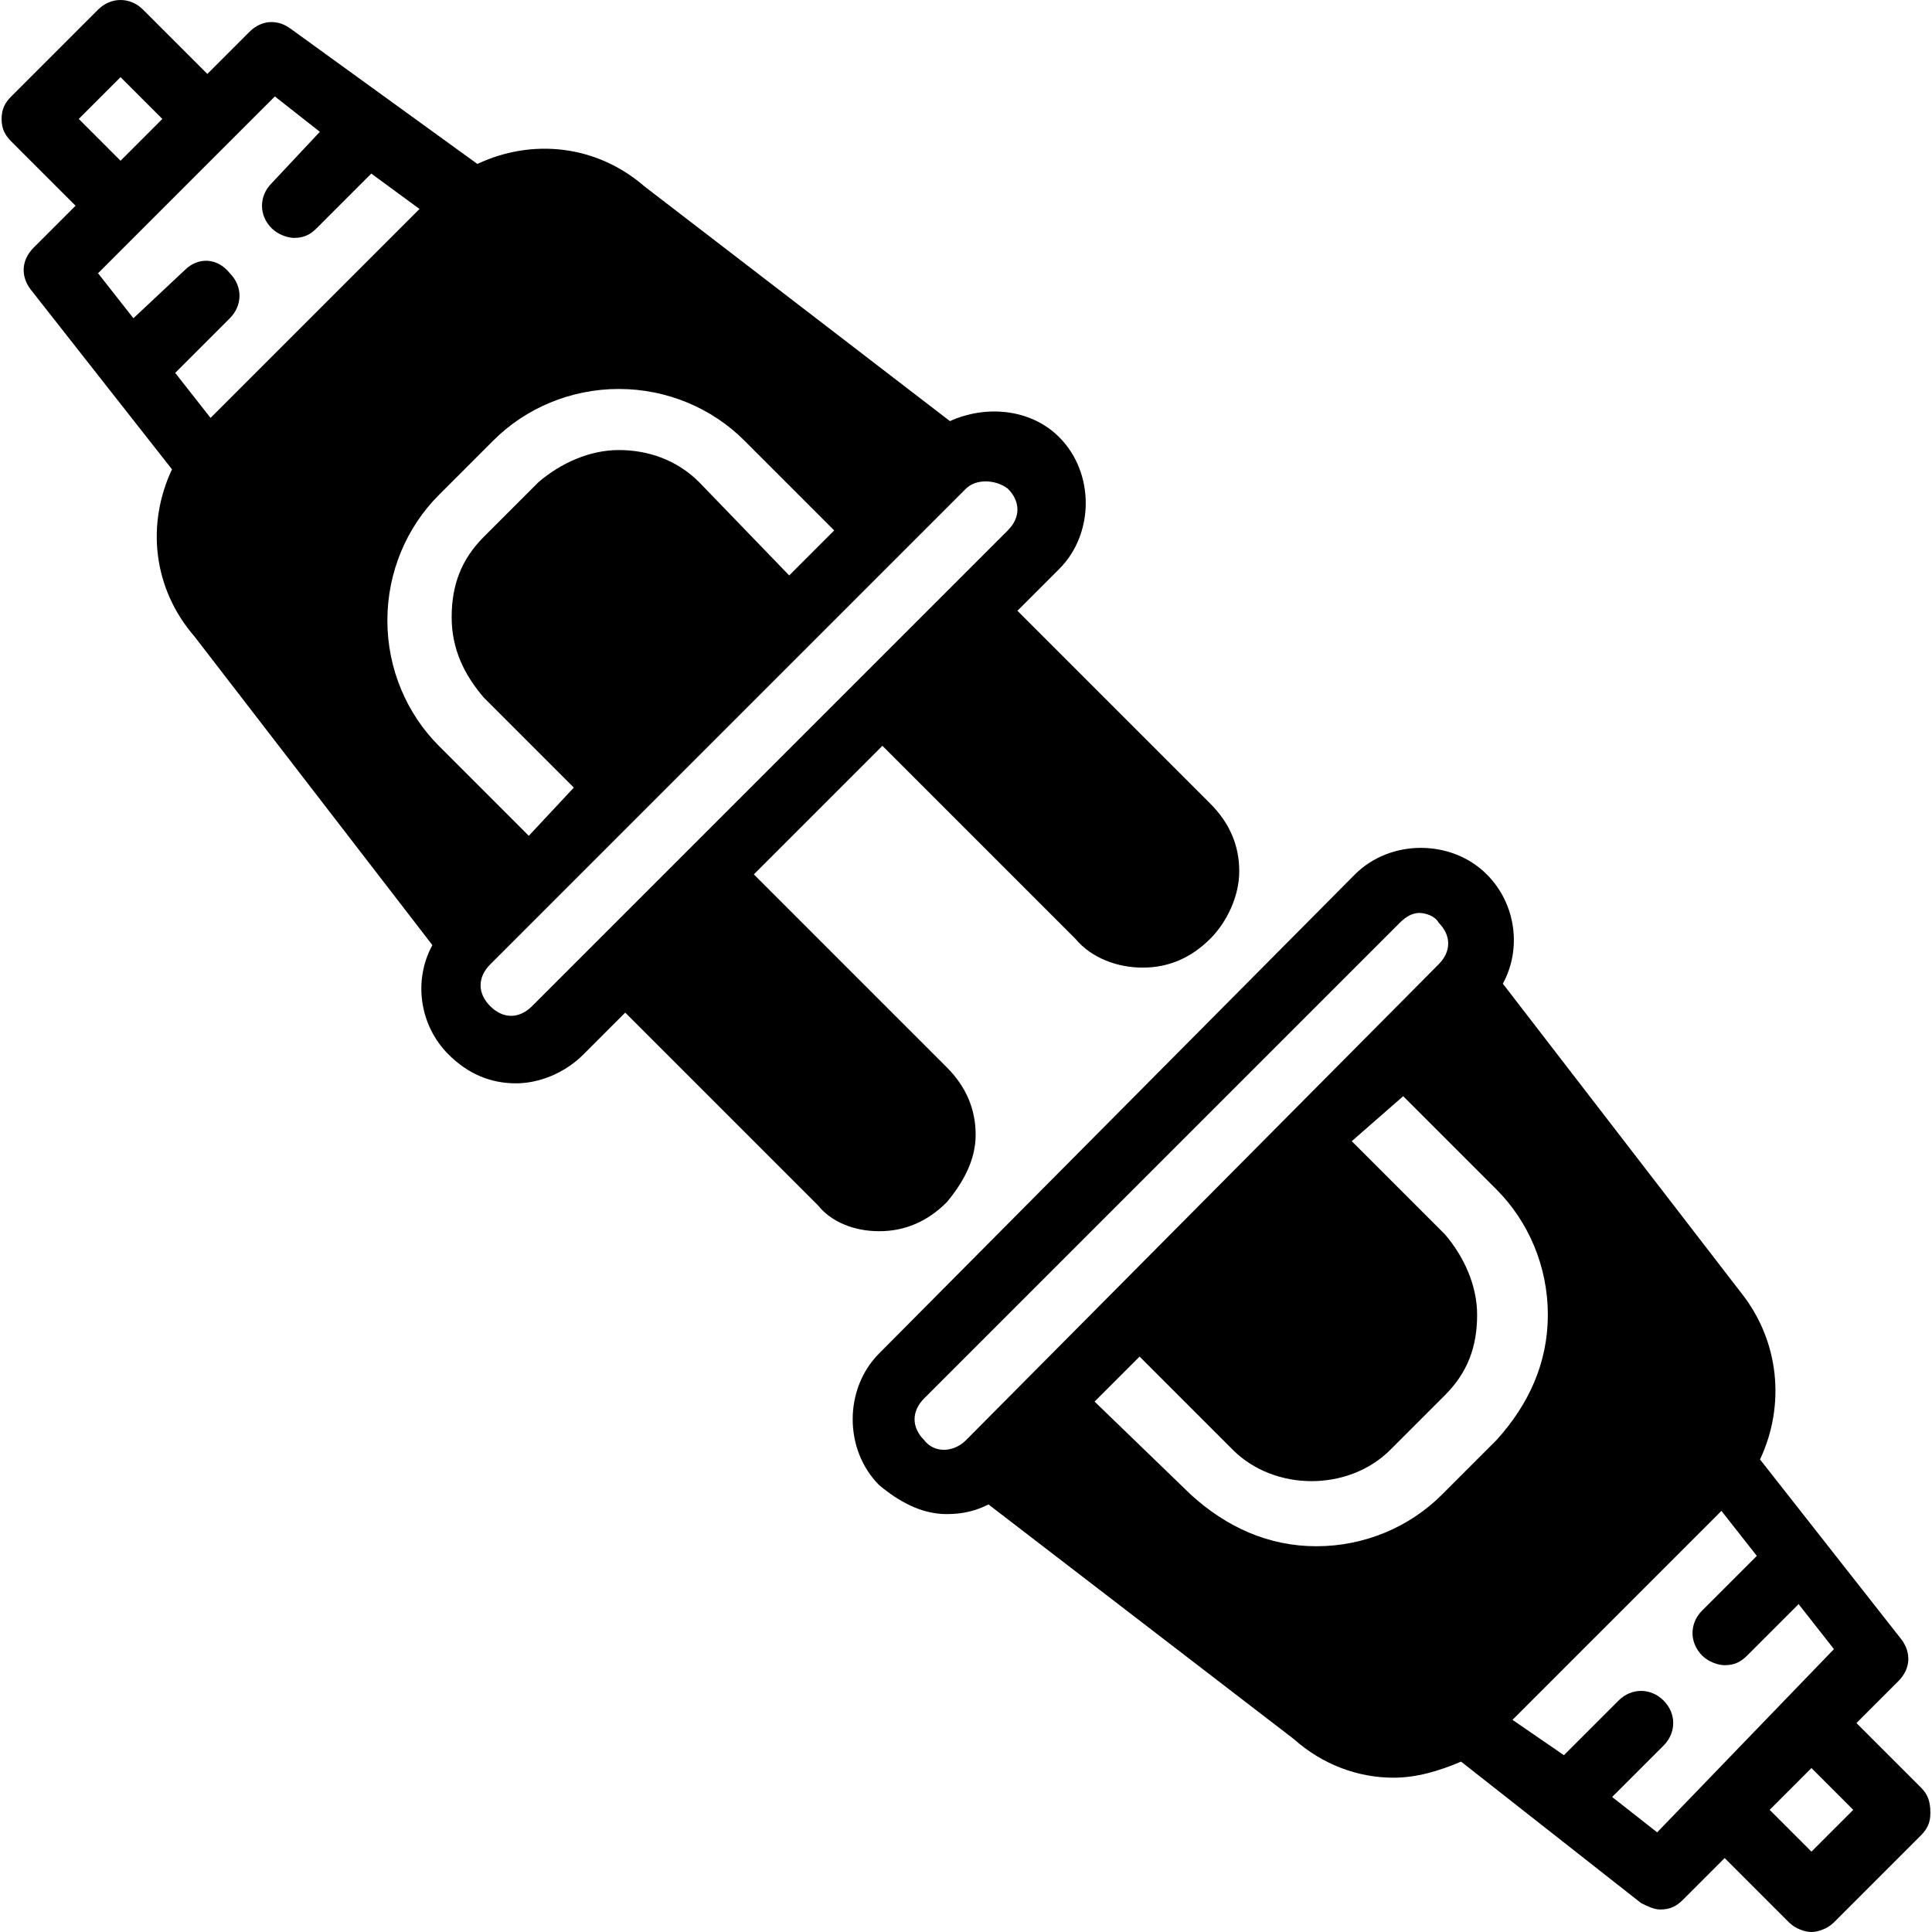
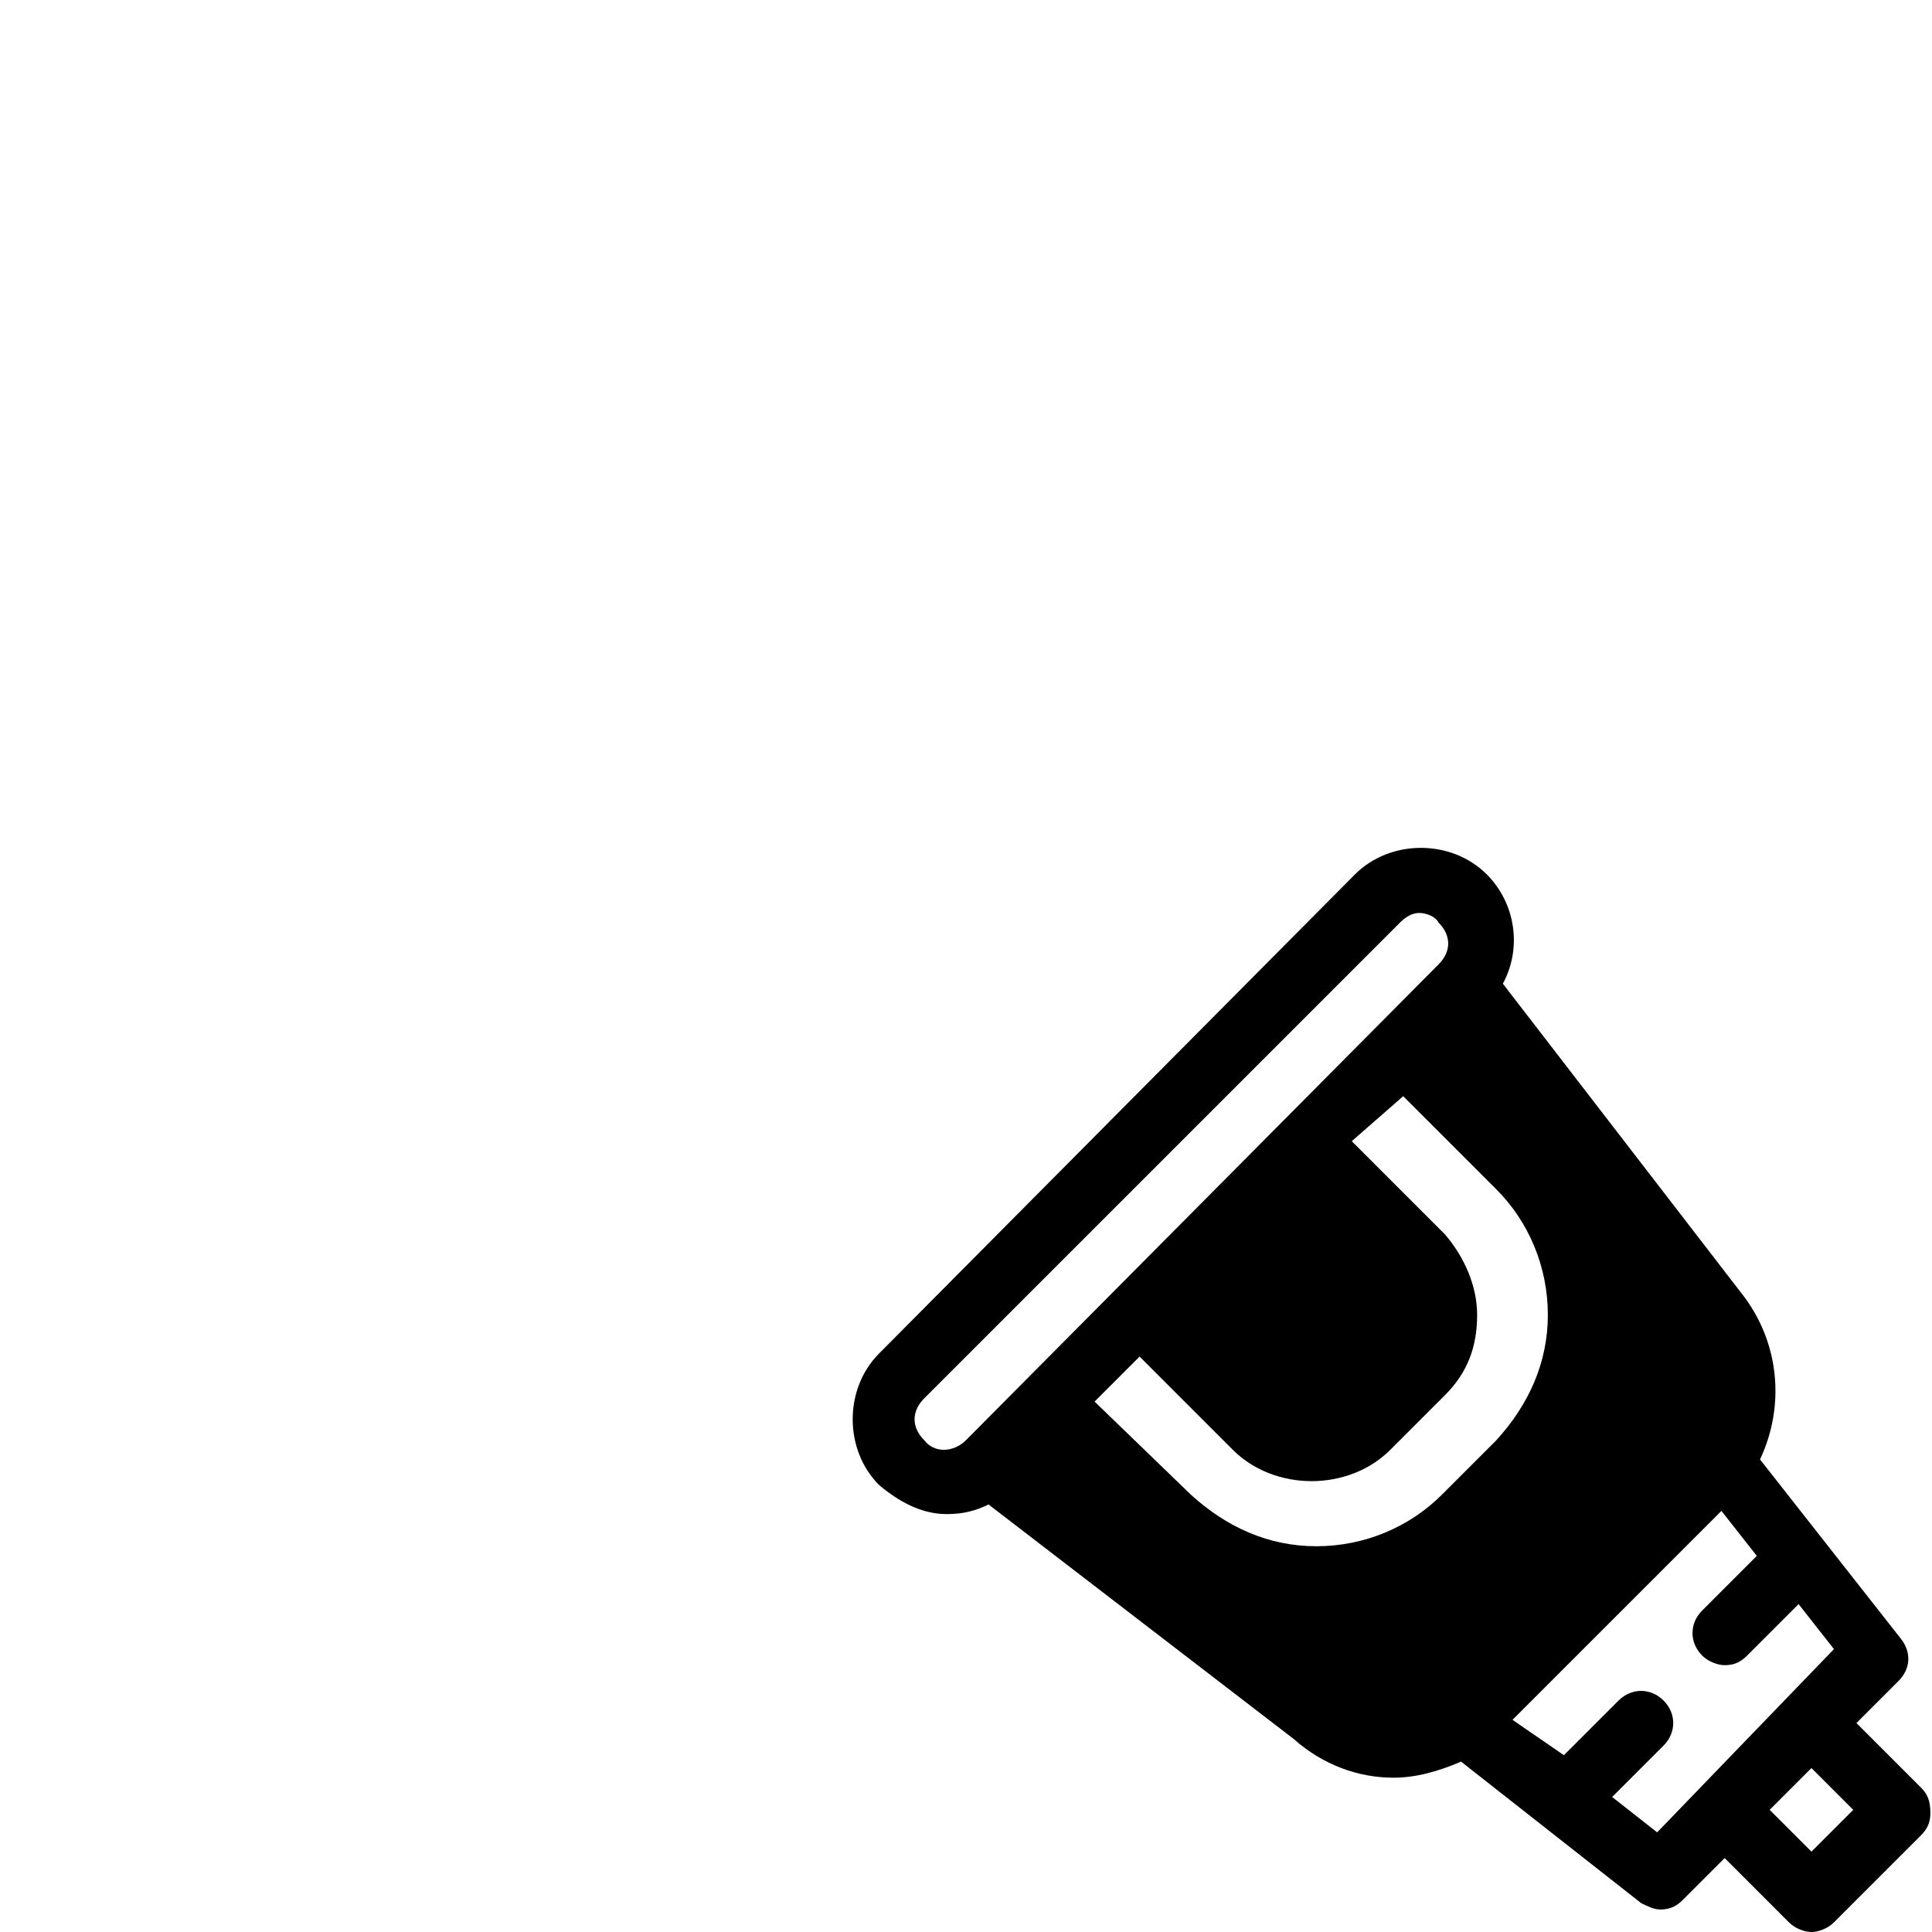
<svg xmlns="http://www.w3.org/2000/svg" fill="#000000" height="800px" width="800px" version="1.1" id="Layer_1" viewBox="0 0 512.853 512.853" xml:space="preserve">
  <g>
    <g>
-       <path d="M321.28,213.333l-51.2-51.2l11.093-11.093c9.387-9.387,9.387-25.6,0-34.987c-7.68-7.68-19.627-8.533-29.013-4.267 l-81.067-62.293c-12.8-11.093-29.867-12.8-44.373-5.973L77.227,7.68c-3.413-2.56-7.68-2.56-11.093,0.853L55.04,19.627L37.973,2.56 c-3.413-3.413-8.533-3.413-11.947,0L2.987,25.6c-1.707,1.707-2.56,3.413-2.56,5.973c0,2.56,0.853,4.267,2.56,5.973l17.067,17.067 L8.96,65.707C5.547,69.12,5.547,73.387,8.107,76.8l37.547,47.787c-6.827,14.507-5.12,31.573,5.973,44.373l63.147,81.92 c-5.12,9.387-3.413,21.333,4.267,29.013c5.12,5.12,11.093,7.68,17.92,7.68c5.973,0,12.8-2.56,17.92-7.68l11.093-11.093l51.2,51.2 c3.413,4.267,9.387,6.827,16.213,6.827s12.8-2.56,17.92-7.68c4.267-5.12,7.68-11.093,7.68-17.92s-2.56-12.8-7.68-17.92l-51.2-51.2 l34.133-34.133l51.2,51.2c4.267,5.12,11.093,7.68,17.92,7.68s12.8-2.56,17.92-7.68c4.267-4.267,7.68-11.093,7.68-17.92 S326.4,218.453,321.28,213.333z M32,20.48l11.093,11.093L32,42.667L20.907,31.573L32,20.48z M46.507,98.987L61.013,84.48 c3.413-3.413,3.413-8.533,0-11.947c-3.413-4.267-8.533-4.267-11.947-0.853l-13.653,12.8l-9.387-11.947L72.96,25.6l11.947,9.387 l-12.8,13.653c-3.413,3.413-3.413,8.533,0,11.947c1.707,1.707,4.267,2.56,5.973,2.56c2.56,0,4.267-0.853,5.973-2.56L98.56,46.08 l12.8,9.387l-55.467,55.467L46.507,98.987z M116.48,197.973c-8.533-8.533-13.653-20.48-13.653-33.28s5.12-24.747,13.653-33.28 l14.507-14.507c8.533-8.533,20.48-13.653,33.28-13.653c12.8,0,24.747,5.12,33.28,13.653L221.44,140.8l-11.947,11.947L185.6,128 c-5.973-5.973-13.653-8.533-21.333-8.533s-15.36,3.413-21.333,8.533l-14.507,14.507c-5.973,5.973-8.533,12.8-8.533,21.333 s3.413,15.36,8.533,21.333l23.893,23.893l-11.947,12.8L116.48,197.973z M250.453,157.867l-23.04,23.04l-46.08,46.08l-23.04,23.04 l-17.067,17.067c-3.413,3.413-7.68,3.413-11.093,0s-3.413-7.68,0-11.093l126.293-126.293c2.56-2.56,7.68-2.56,11.093,0 c3.413,3.413,3.413,7.68,0,11.093L250.453,157.867z" />
-     </g>
+       </g>
  </g>
  <g>
    <g>
      <path d="M509.867,474.453L492.8,457.387l11.093-11.093c3.413-3.413,3.413-7.68,0.853-11.093L467.2,387.413 c6.827-14.507,5.12-31.573-5.12-44.373l-63.147-81.92c5.12-9.387,3.413-21.333-4.267-29.013c-9.387-9.387-25.6-9.387-34.987,0 L233.387,359.253c-9.387,9.387-9.387,25.6,0,34.987c5.12,4.267,11.093,7.68,17.92,7.68c4.267,0,7.68-0.853,11.093-2.56 l81.067,62.293c7.68,6.827,17.067,10.24,26.453,10.24c5.973,0,11.947-1.707,17.92-4.267l47.787,37.547 c1.707,0.853,3.413,1.707,5.12,1.707c2.56,0,4.267-0.853,5.973-2.56l11.093-11.093l17.067,17.067 c1.707,1.707,4.267,2.56,5.973,2.56s4.267-0.853,5.973-2.56l23.04-23.04c1.707-1.707,2.56-3.413,2.56-5.973 C512.427,477.867,511.573,476.16,509.867,474.453z M256.427,382.293c-3.413,3.413-8.533,3.413-11.093,0 c-3.413-3.413-3.413-7.68,0-11.093l126.293-126.293c1.707-1.707,3.413-2.56,5.12-2.56s4.267,0.853,5.12,2.56 c3.413,3.413,3.413,7.68,0,11.093L256.427,382.293z M382.72,396.8c-8.533,8.533-20.48,13.653-33.28,13.653 c-12.8,0-23.893-5.12-33.28-13.653l-25.6-24.747l11.947-11.947l24.747,24.747c11.093,11.093,30.72,11.093,41.813,0l14.507-14.507 c5.973-5.973,8.533-12.8,8.533-21.333c0-7.68-3.413-15.36-8.533-21.333l-24.747-24.747l13.653-11.947l24.747,24.747 c8.533,8.533,13.653,20.48,13.653,33.28s-5.12,23.893-13.653,33.28L382.72,396.8z M439.893,486.4l-11.947-9.387L441.6,463.36 c3.413-3.413,3.413-8.533,0-11.947c-3.413-3.413-8.533-3.413-11.947,0l-14.507,14.507l-13.653-9.387l55.467-55.467l9.387,11.947 L451.84,427.52c-3.413,3.413-3.413,8.533,0,11.947c1.707,1.707,4.267,2.56,5.973,2.56c2.56,0,4.267-0.853,5.973-2.56 l13.653-13.653l9.387,11.947L439.893,486.4z M480.853,491.52l-11.093-11.093l11.093-11.093l11.093,11.093L480.853,491.52z" />
    </g>
  </g>
</svg>